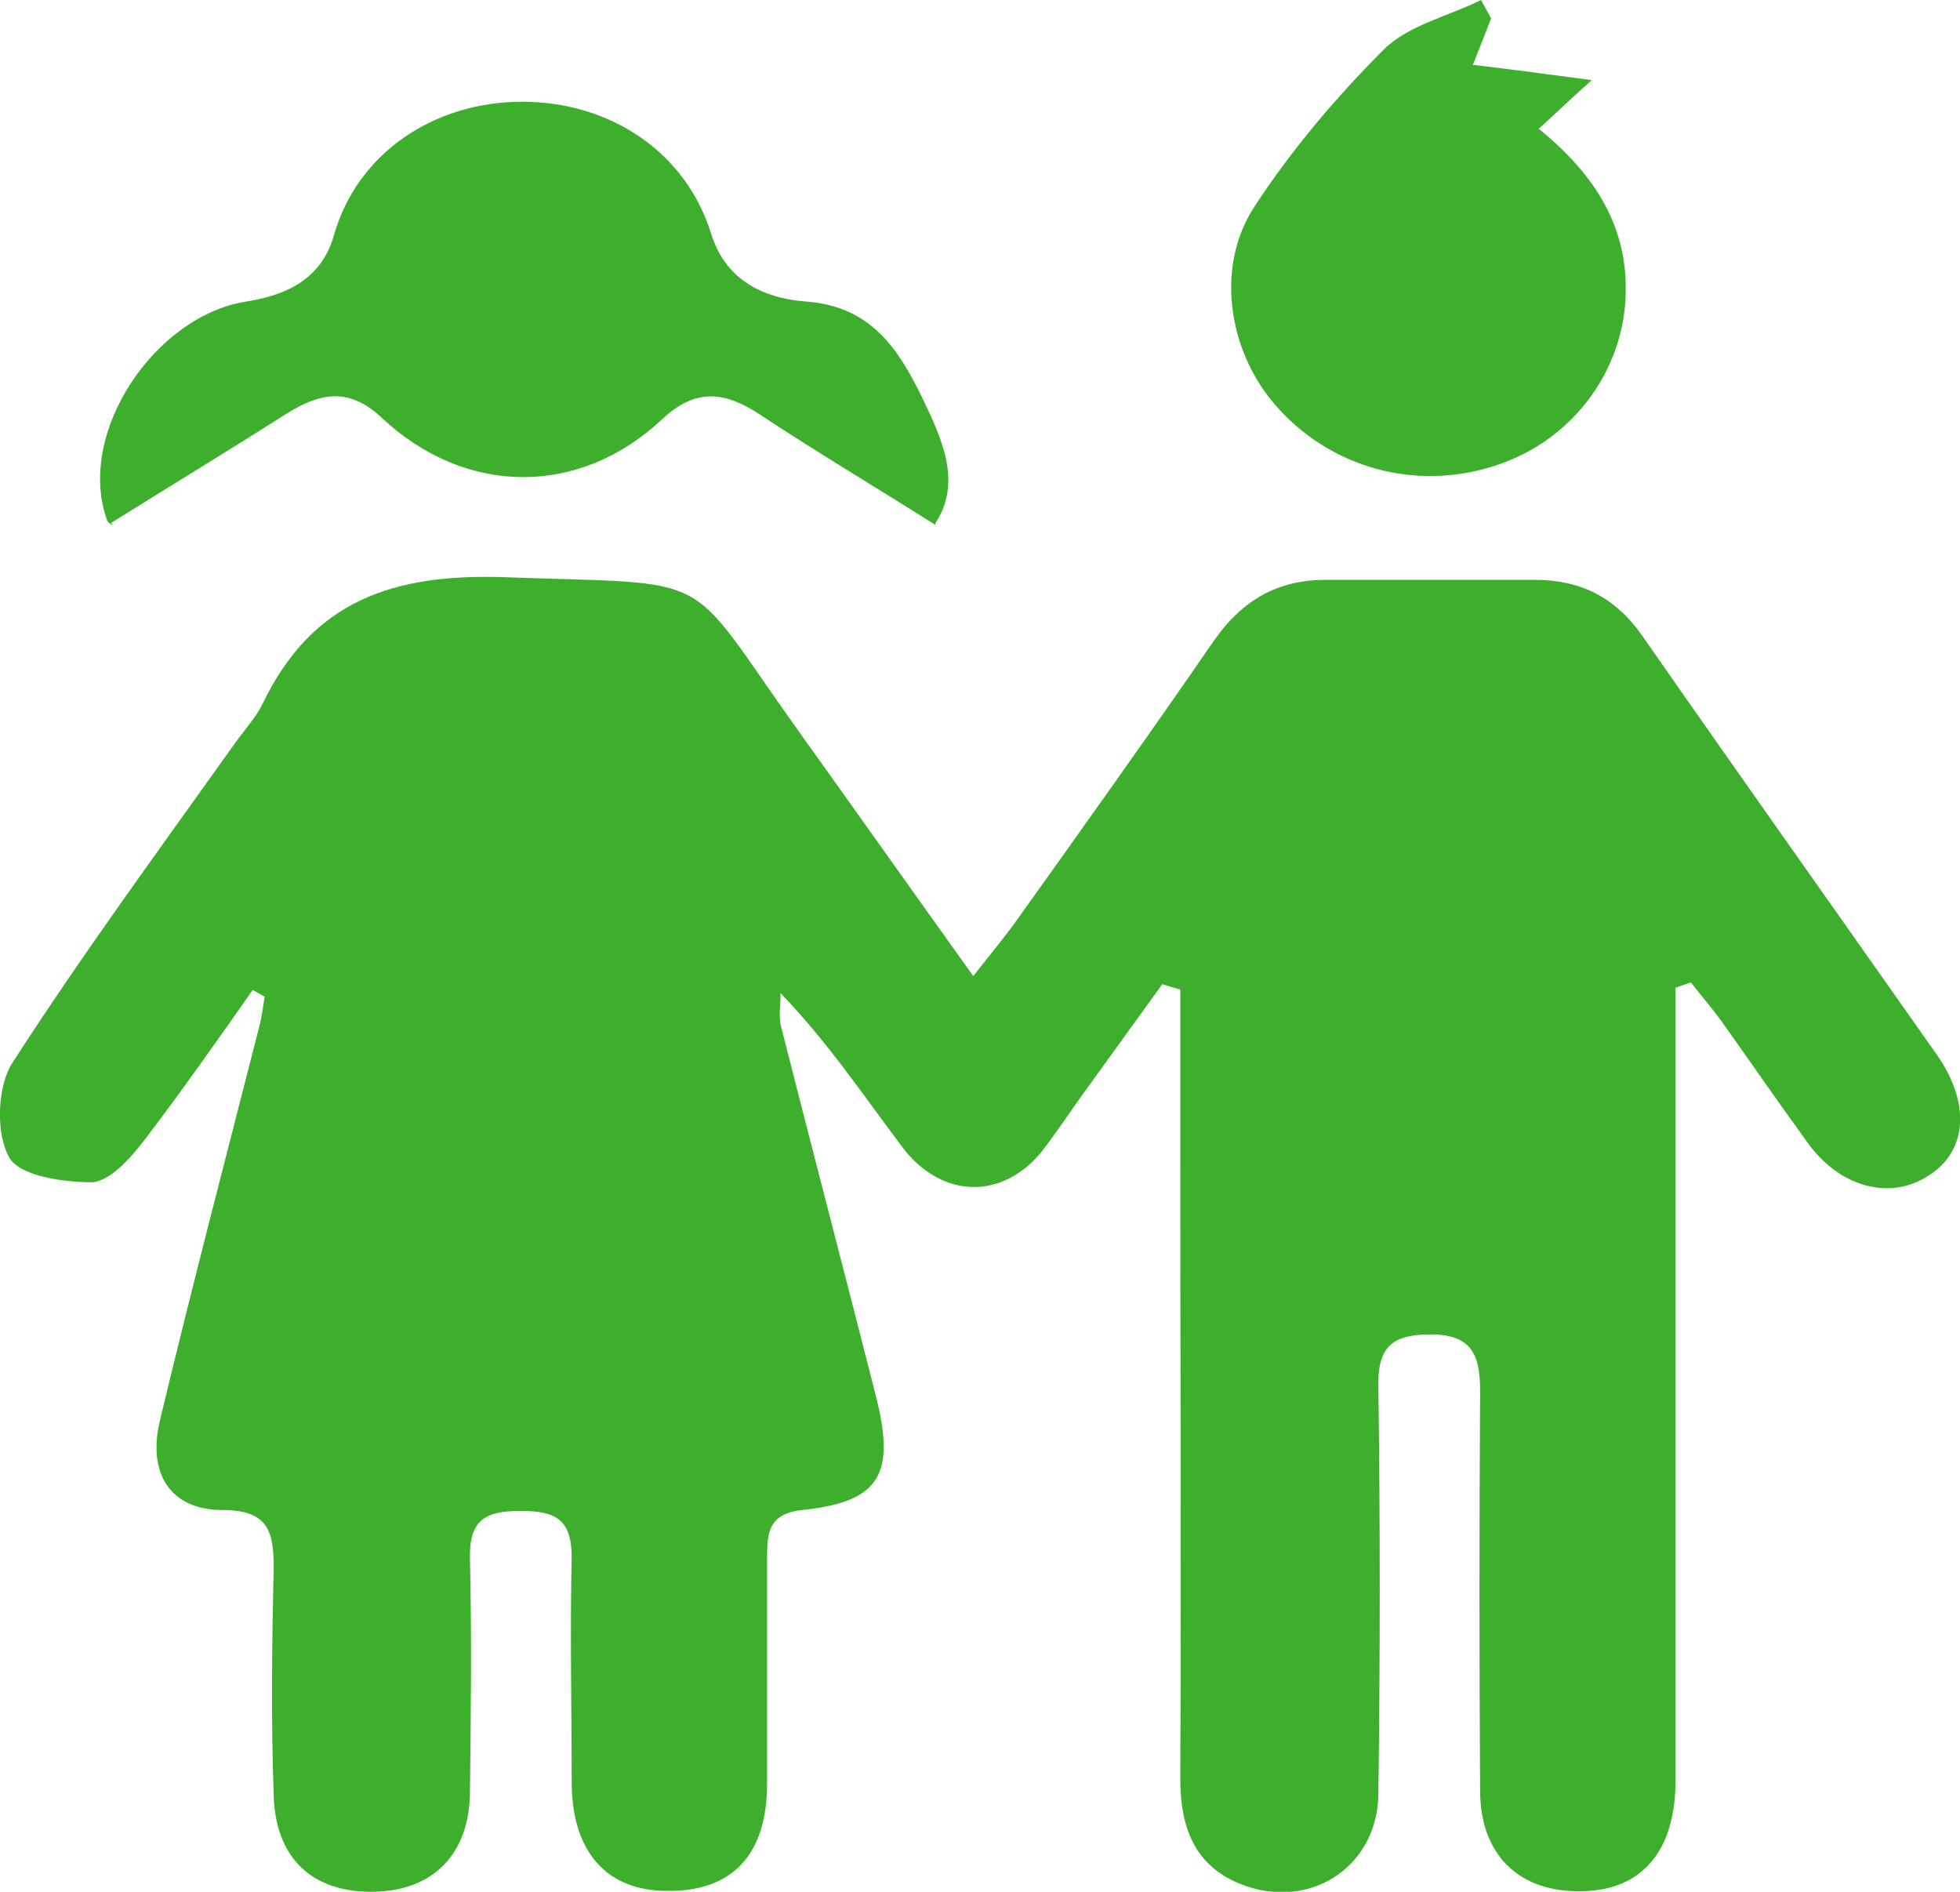
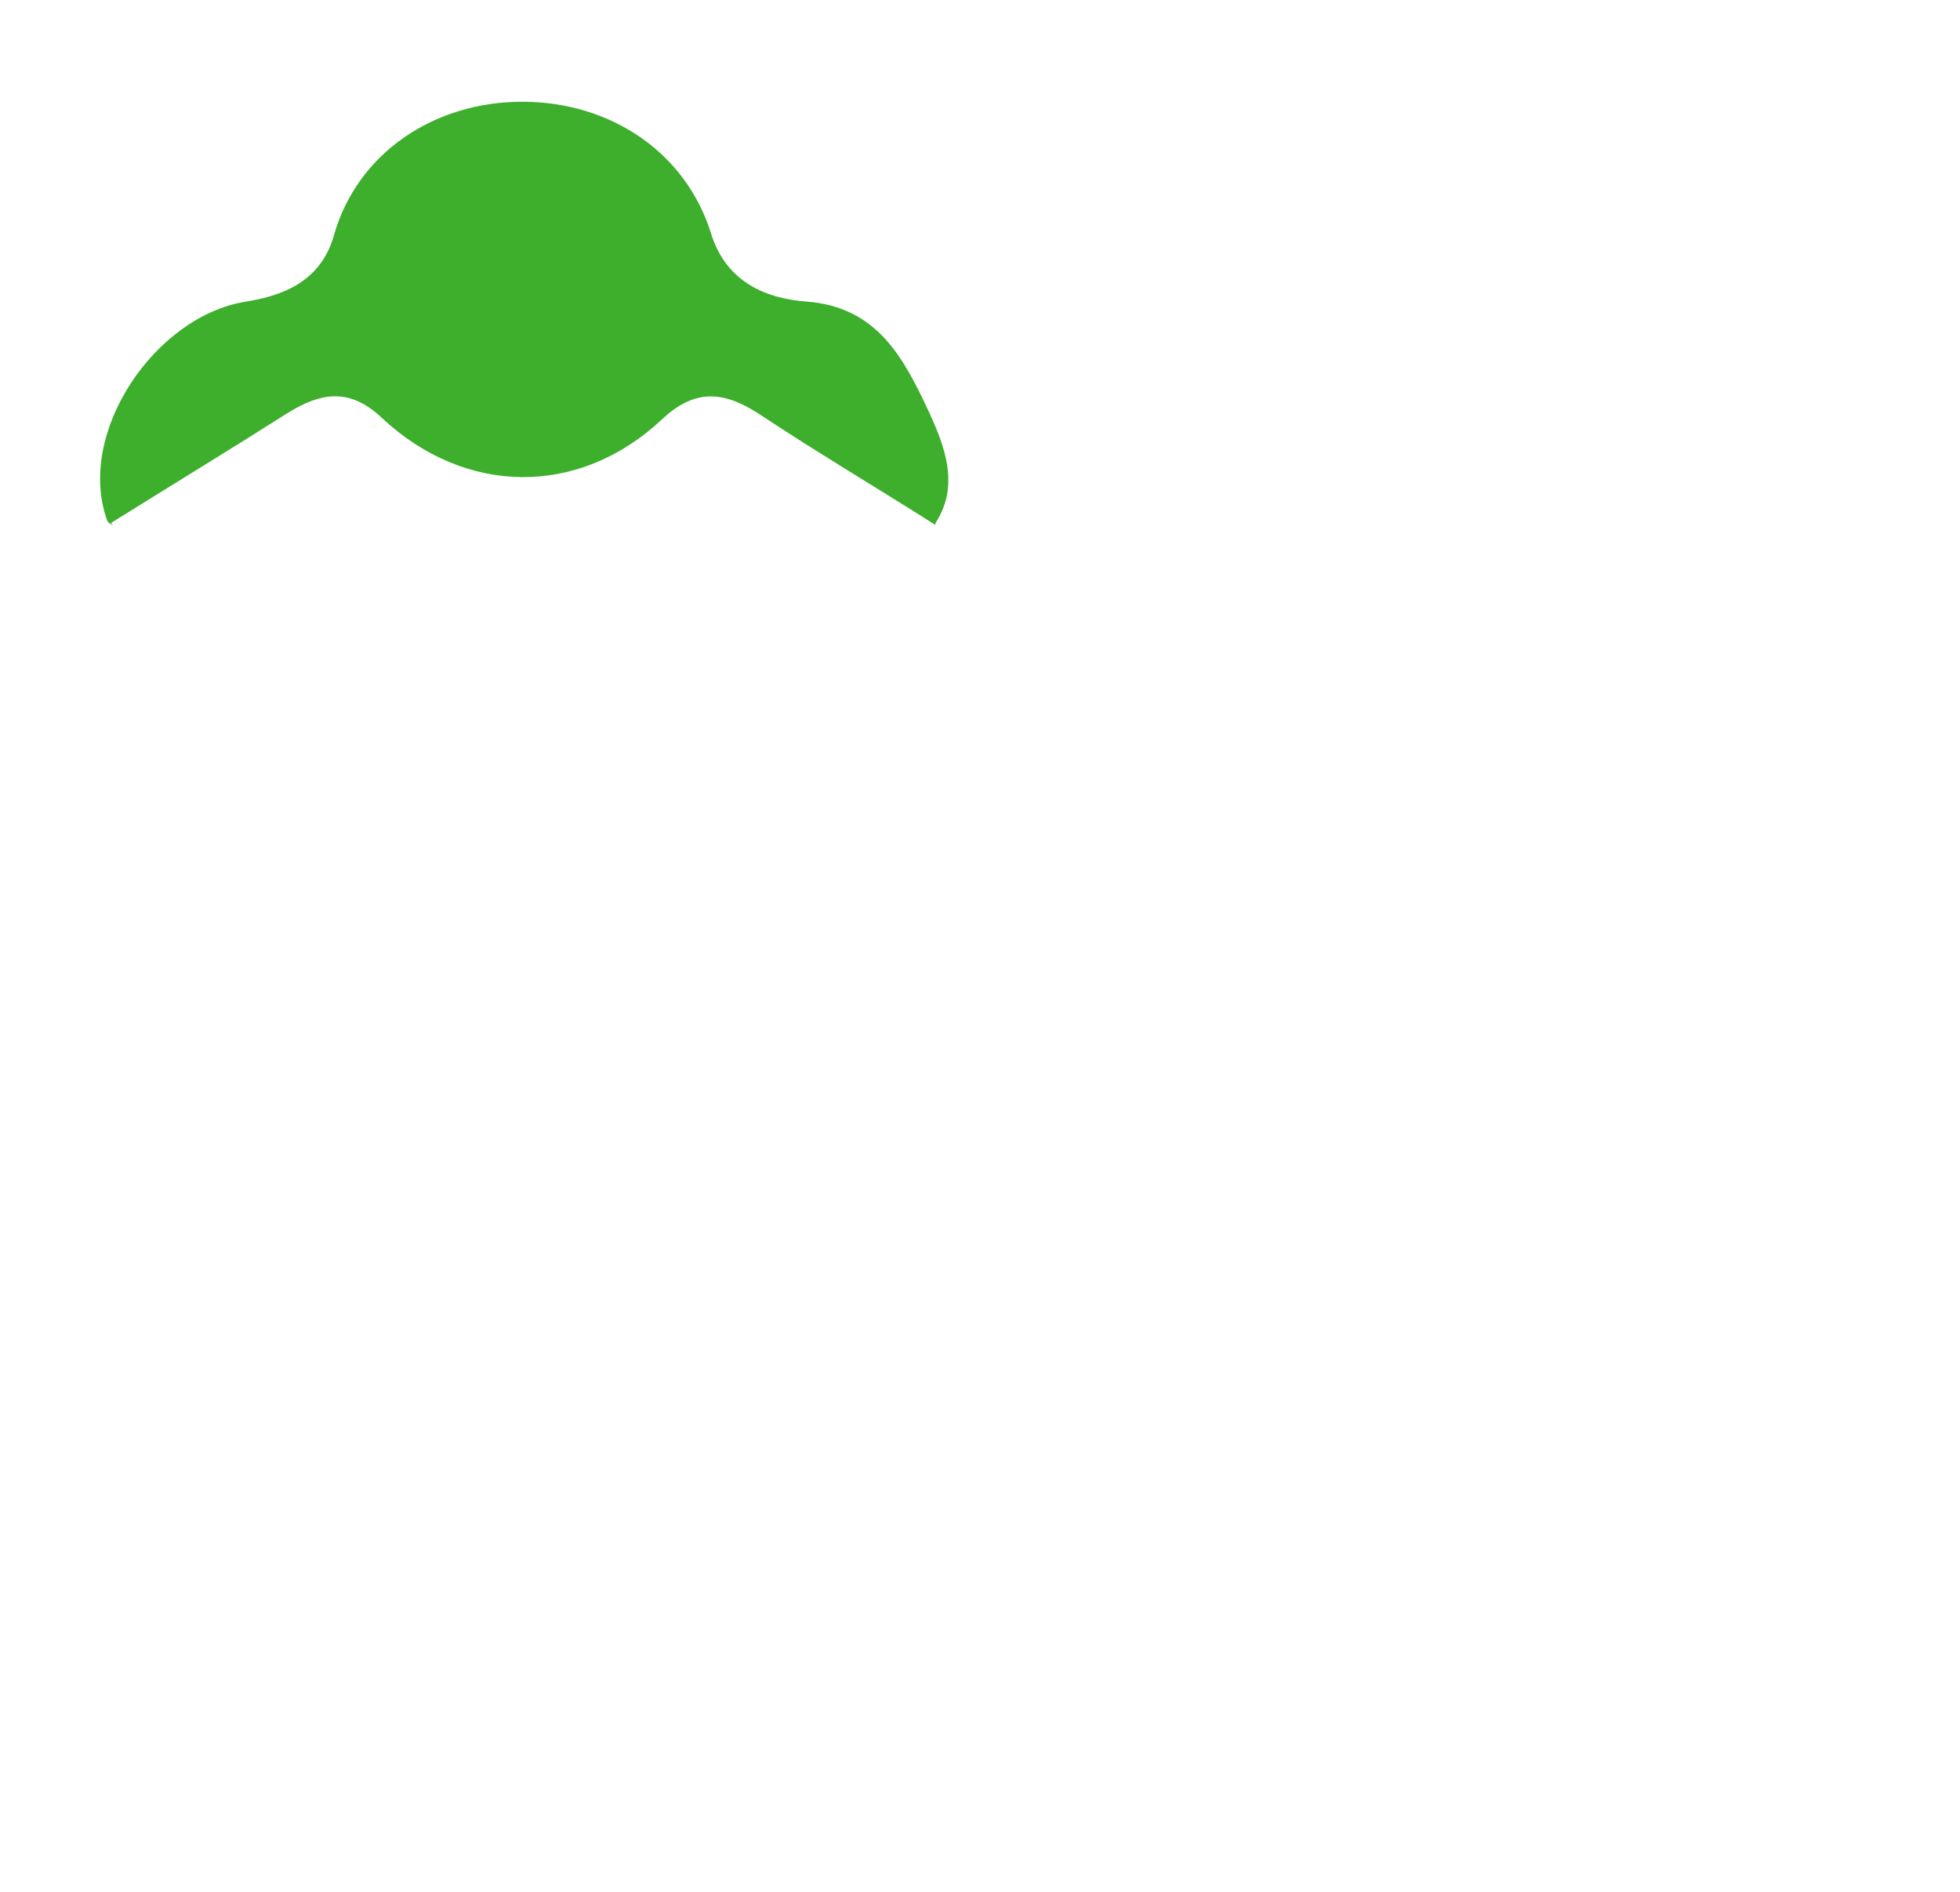
<svg xmlns="http://www.w3.org/2000/svg" id="Layer_2" data-name="Layer 2" viewBox="0 0 21.77 21.01">
  <defs>
    <style>      .cls-1 {        fill: #3daf2c;        stroke-width: 0px;      }    </style>
  </defs>
  <g id="Layer_2-2" data-name="Layer 2">
    <g>
-       <path class="cls-1" d="m2.81,10.99c-.4.57-.8,1.14-1.22,1.69-.15.19-.37.44-.57.45-.32,0-.81-.07-.92-.28-.15-.27-.13-.79.04-1.05.78-1.21,1.64-2.38,2.48-3.56.1-.14.23-.28.3-.43.55-1.14,1.45-1.44,2.68-1.4,2.41.09,1.97-.11,3.27,1.71.63.88,1.26,1.77,1.94,2.72.19-.24.32-.4.44-.56.75-1.05,1.5-2.1,2.23-3.16.32-.46.72-.69,1.28-.68h2.29c.5,0,.89.19,1.19.62,1.08,1.55,2.18,3.1,3.27,4.65.38.54.34,1.07-.08,1.34-.43.29-1,.14-1.36-.37-.32-.44-.63-.89-.95-1.34-.11-.15-.23-.29-.34-.43-.06.02-.11.04-.17.06v8.81c0,.75-.35,1.18-.96,1.22-.73.05-1.2-.36-1.21-1.09-.01-1.49-.01-2.97,0-4.46,0-.4-.09-.63-.55-.63-.42,0-.59.13-.58.58.02,1.5.02,3.01,0,4.51,0,.79-.71,1.29-1.46,1.04-.56-.19-.74-.62-.74-1.19.01-2.31,0-4.61,0-6.92v-1.85c-.07-.02-.14-.04-.2-.06-.29.4-.57.79-.86,1.19-.16.22-.31.45-.48.67-.44.54-1.11.52-1.54-.04-.43-.57-.83-1.17-1.36-1.72,0,.12-.02.24,0,.35.35,1.38.71,2.75,1.06,4.13.22.87.04,1.17-.82,1.26-.37.04-.39.25-.39.52v2.52c0,.79-.39,1.2-1.11,1.19-.67,0-1.05-.43-1.06-1.18,0-.84-.02-1.68,0-2.52,0-.43-.18-.52-.57-.52s-.57.1-.56.53c.02.86.01,1.72,0,2.58,0,.7-.41,1.11-1.07,1.12-.68.01-1.09-.37-1.11-1.07-.03-.84-.02-1.68,0-2.52,0-.4-.05-.65-.57-.65-.58,0-.84-.41-.69-1.01.35-1.46.73-2.91,1.1-4.36.03-.11.04-.22.06-.33-.05-.03-.09-.05-.14-.08h.02Z" />
      <path class="cls-1" d="m10.39,5.83c-.68-.43-1.32-.81-1.94-1.22-.39-.26-.72-.31-1.1.05-.92.86-2.18.85-3.11-.02-.36-.34-.68-.28-1.05-.05-.63.4-1.27.79-1.96,1.22.06.03-.02.02-.04-.03-.35-.97.53-2.27,1.54-2.43.37-.06.83-.2.98-.74.26-.91,1.11-1.48,2.09-1.48s1.82.56,2.1,1.47c.17.54.62.72,1.07.75.71.06,1.01.53,1.27,1.06.22.46.45.94.15,1.4v.02Z" />
-       <path class="cls-1" d="m16.56.21c-.06.15-.12.31-.2.51.42.05.8.1,1.32.17-.28.25-.41.38-.59.54.63.51,1.03,1.12.96,1.96-.07.79-.61,1.5-1.41,1.77-.9.31-1.88.04-2.49-.68-.51-.6-.65-1.52-.22-2.18.41-.63.91-1.22,1.44-1.75.27-.27.72-.37,1.08-.55.04.07.07.13.11.2h0Z" />
    </g>
  </g>
</svg>